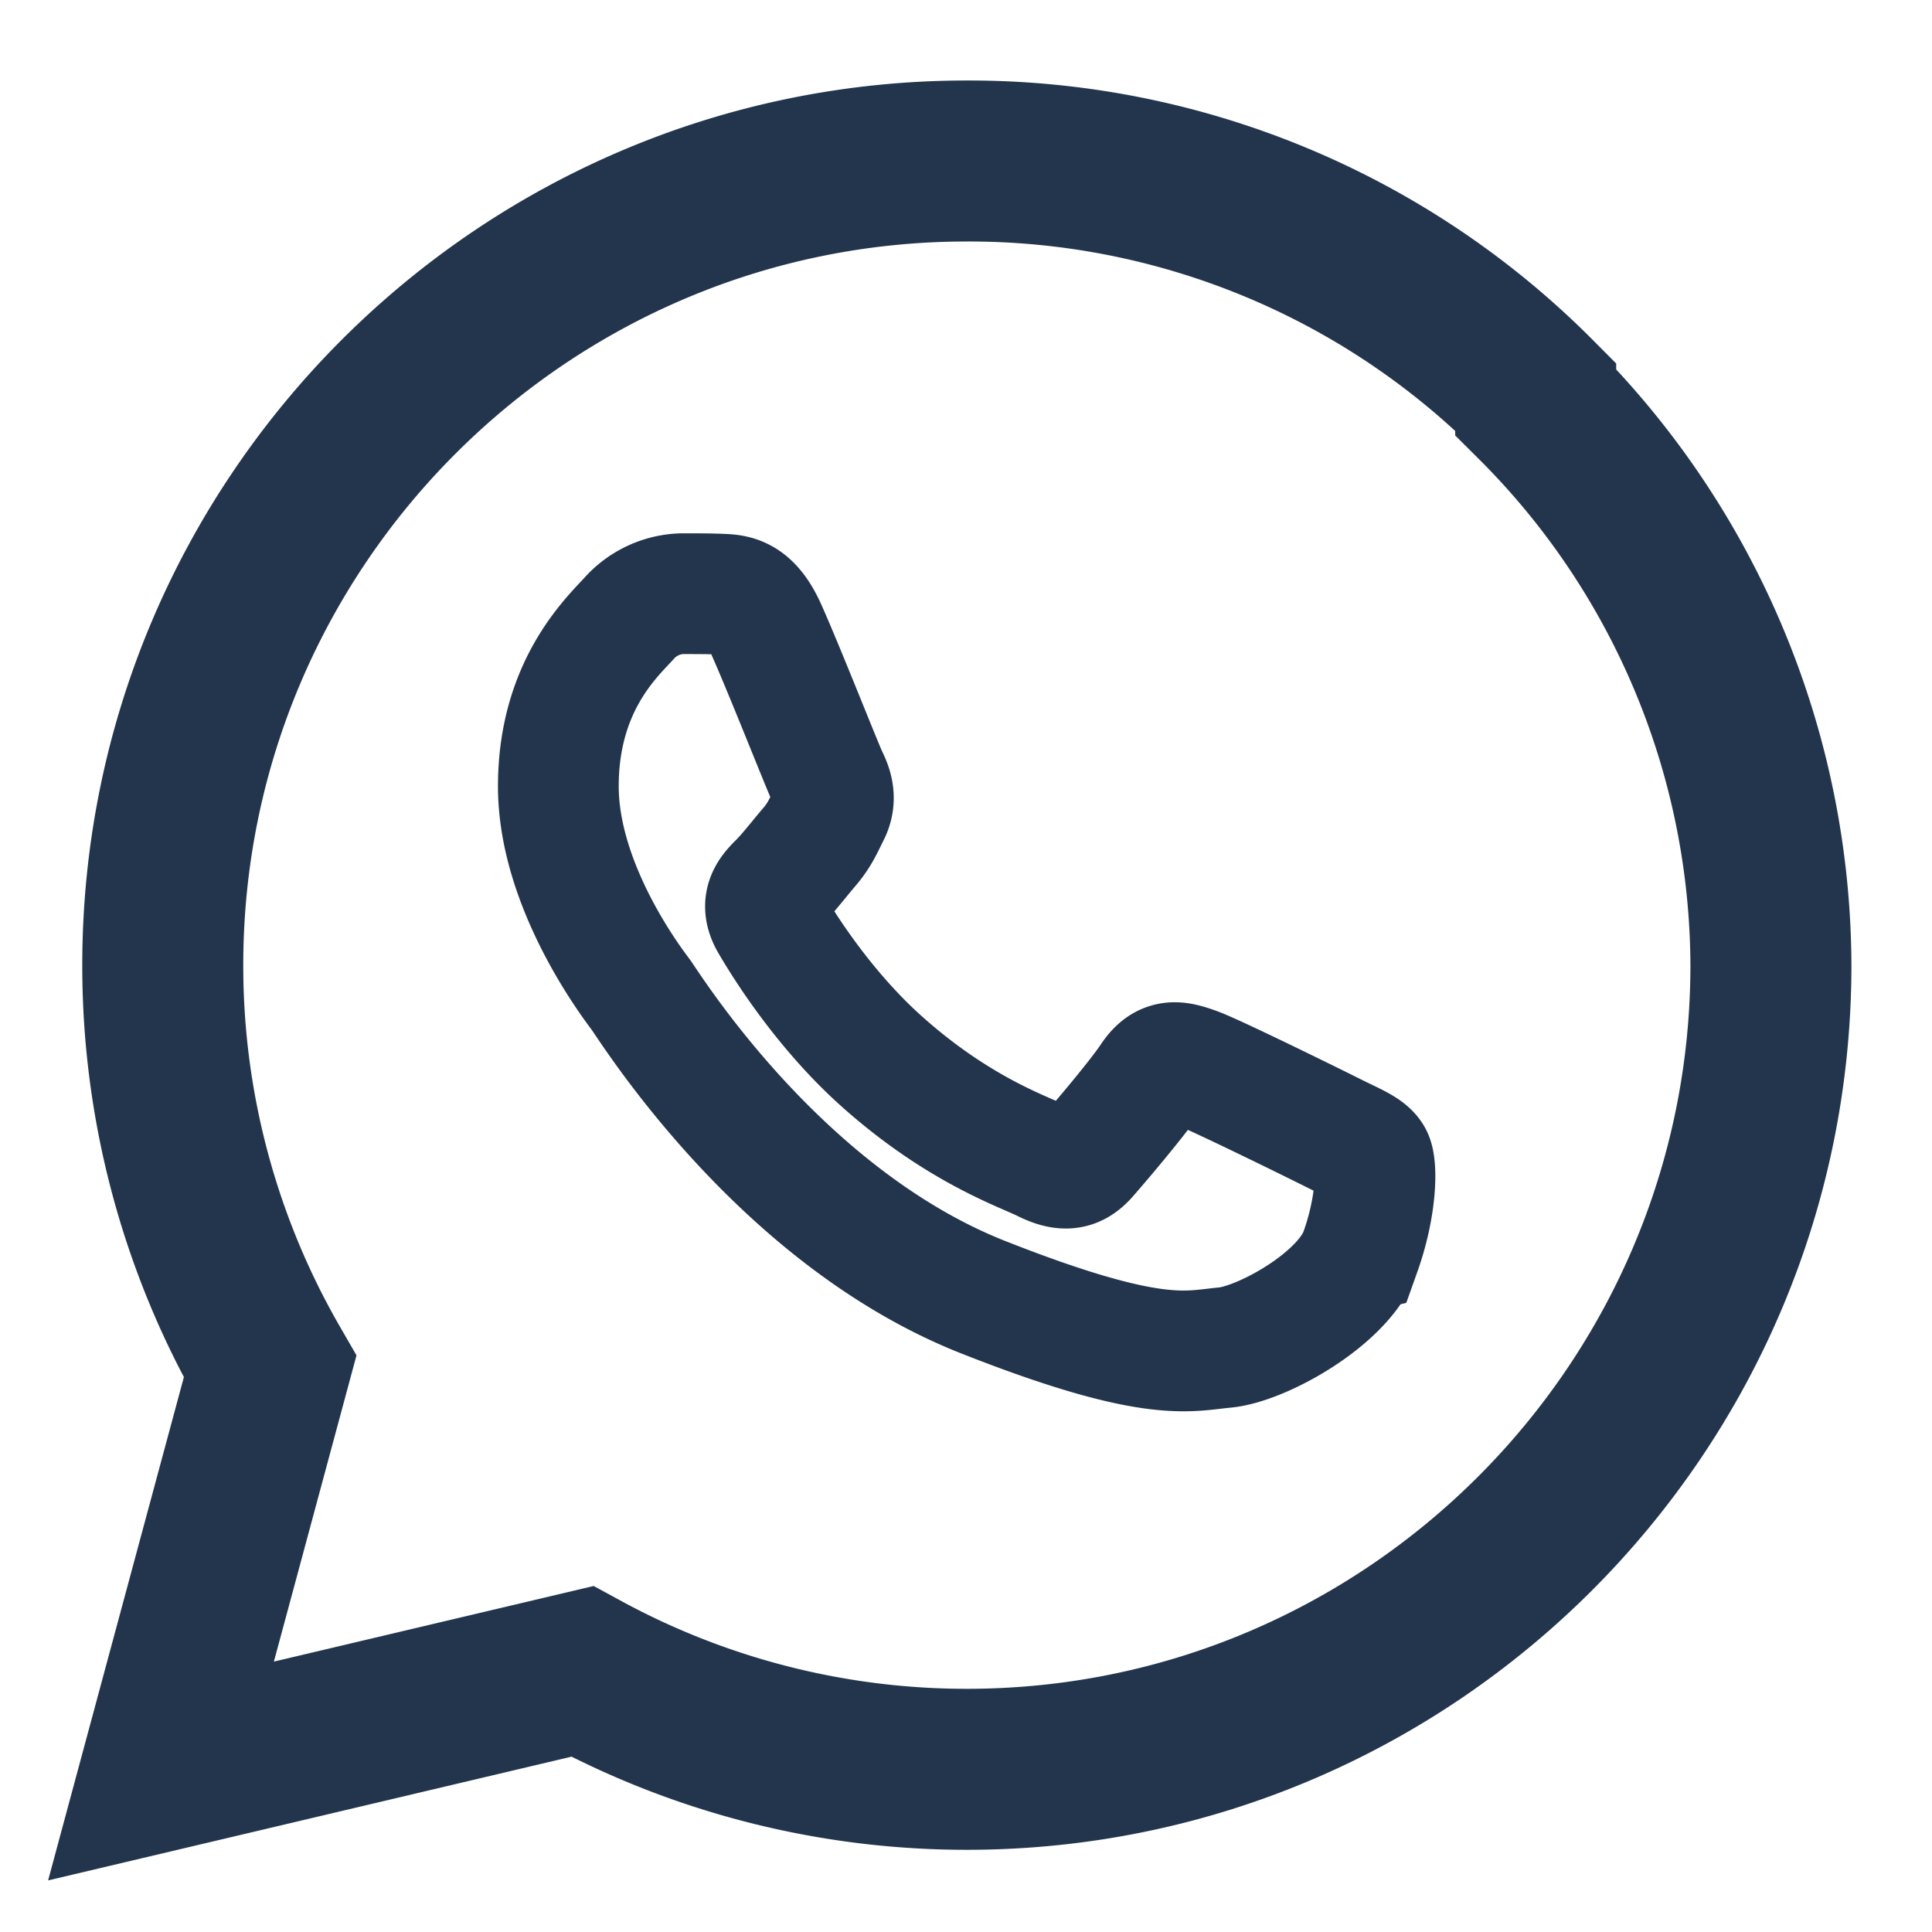
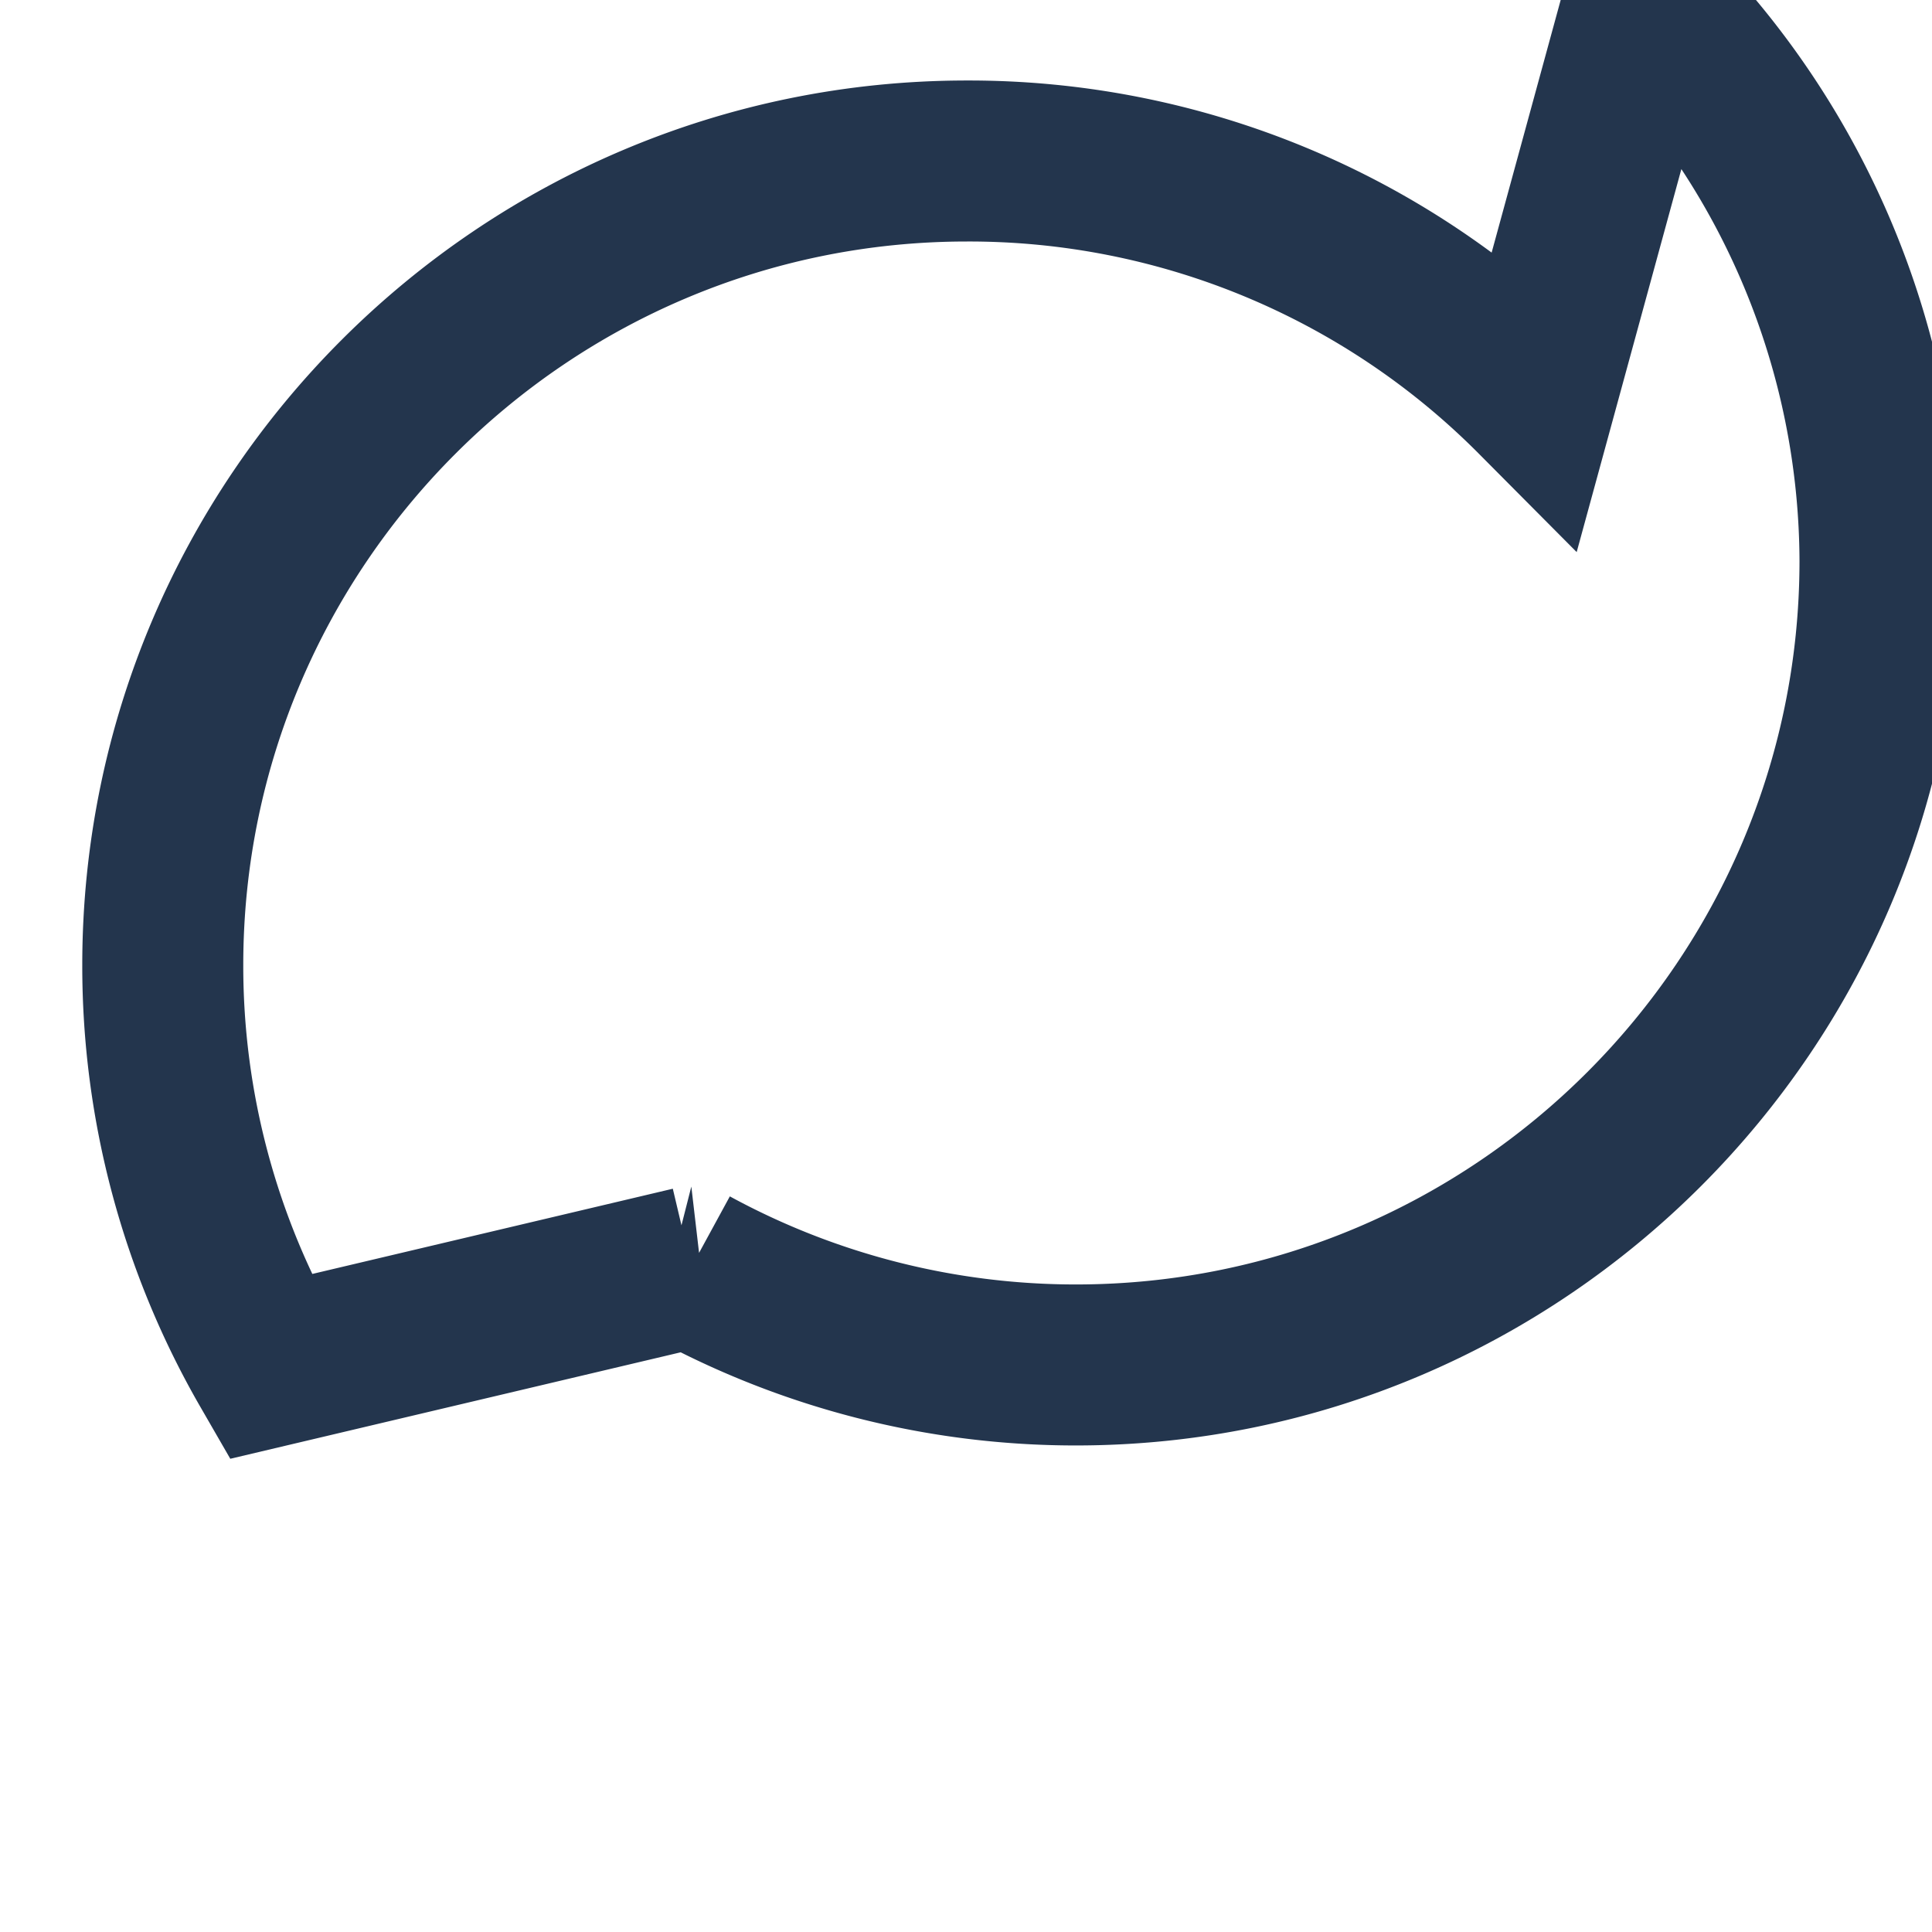
<svg xmlns="http://www.w3.org/2000/svg" width="20" height="20" stroke="#23354d" fill="none" viewBox="0 0 24 24">
-   <path stroke-width="2" d="M19.077 4.928A9.927 9.927 0 0012.011 2c-5.506 0-9.987 4.479-9.989 9.985a9.962 9.962 0 001.333 4.992L2 22l5.233-1.237a9.98 9.98 0 004.773 1.216h.004c5.505 0 9.986-4.48 9.989-9.985a9.922 9.922 0 00-2.922-7z">
- 	</path>
-   <path stroke-width="1.5" d="M16.898 15.554c-.208.583-1.227 1.145-1.685 1.186-.458.042-.887.207-2.995-.624-2.537-1-4.139-3.601-4.263-3.767-.125-.167-1.019-1.353-1.019-2.581s.645-1.832.874-2.081a.916.916 0 01.666-.312c.166 0 .333 0 .478.006.178.007.375.016.562.431.222.494.707 1.728.769 1.853s.104.271.021.437-.125.27-.249.416c-.125.146-.262.325-.374.437-.125.124-.255.26-.11.509.146.25.646 1.067 1.388 1.728.954.85 1.757 1.113 2.007 1.239.25.125.395.104.541-.063.146-.166.624-.728.79-.978s.333-.208.562-.125 1.456.687 1.705.812c.25.125.416.187.478.291.062.103.062.603-.146 1.186z">
+   <path stroke-width="2" d="M19.077 4.928A9.927 9.927 0 0012.011 2c-5.506 0-9.987 4.479-9.989 9.985a9.962 9.962 0 001.333 4.992l5.233-1.237a9.98 9.98 0 004.773 1.216h.004c5.505 0 9.986-4.48 9.989-9.985a9.922 9.922 0 00-2.922-7z">
	</path>
</svg>